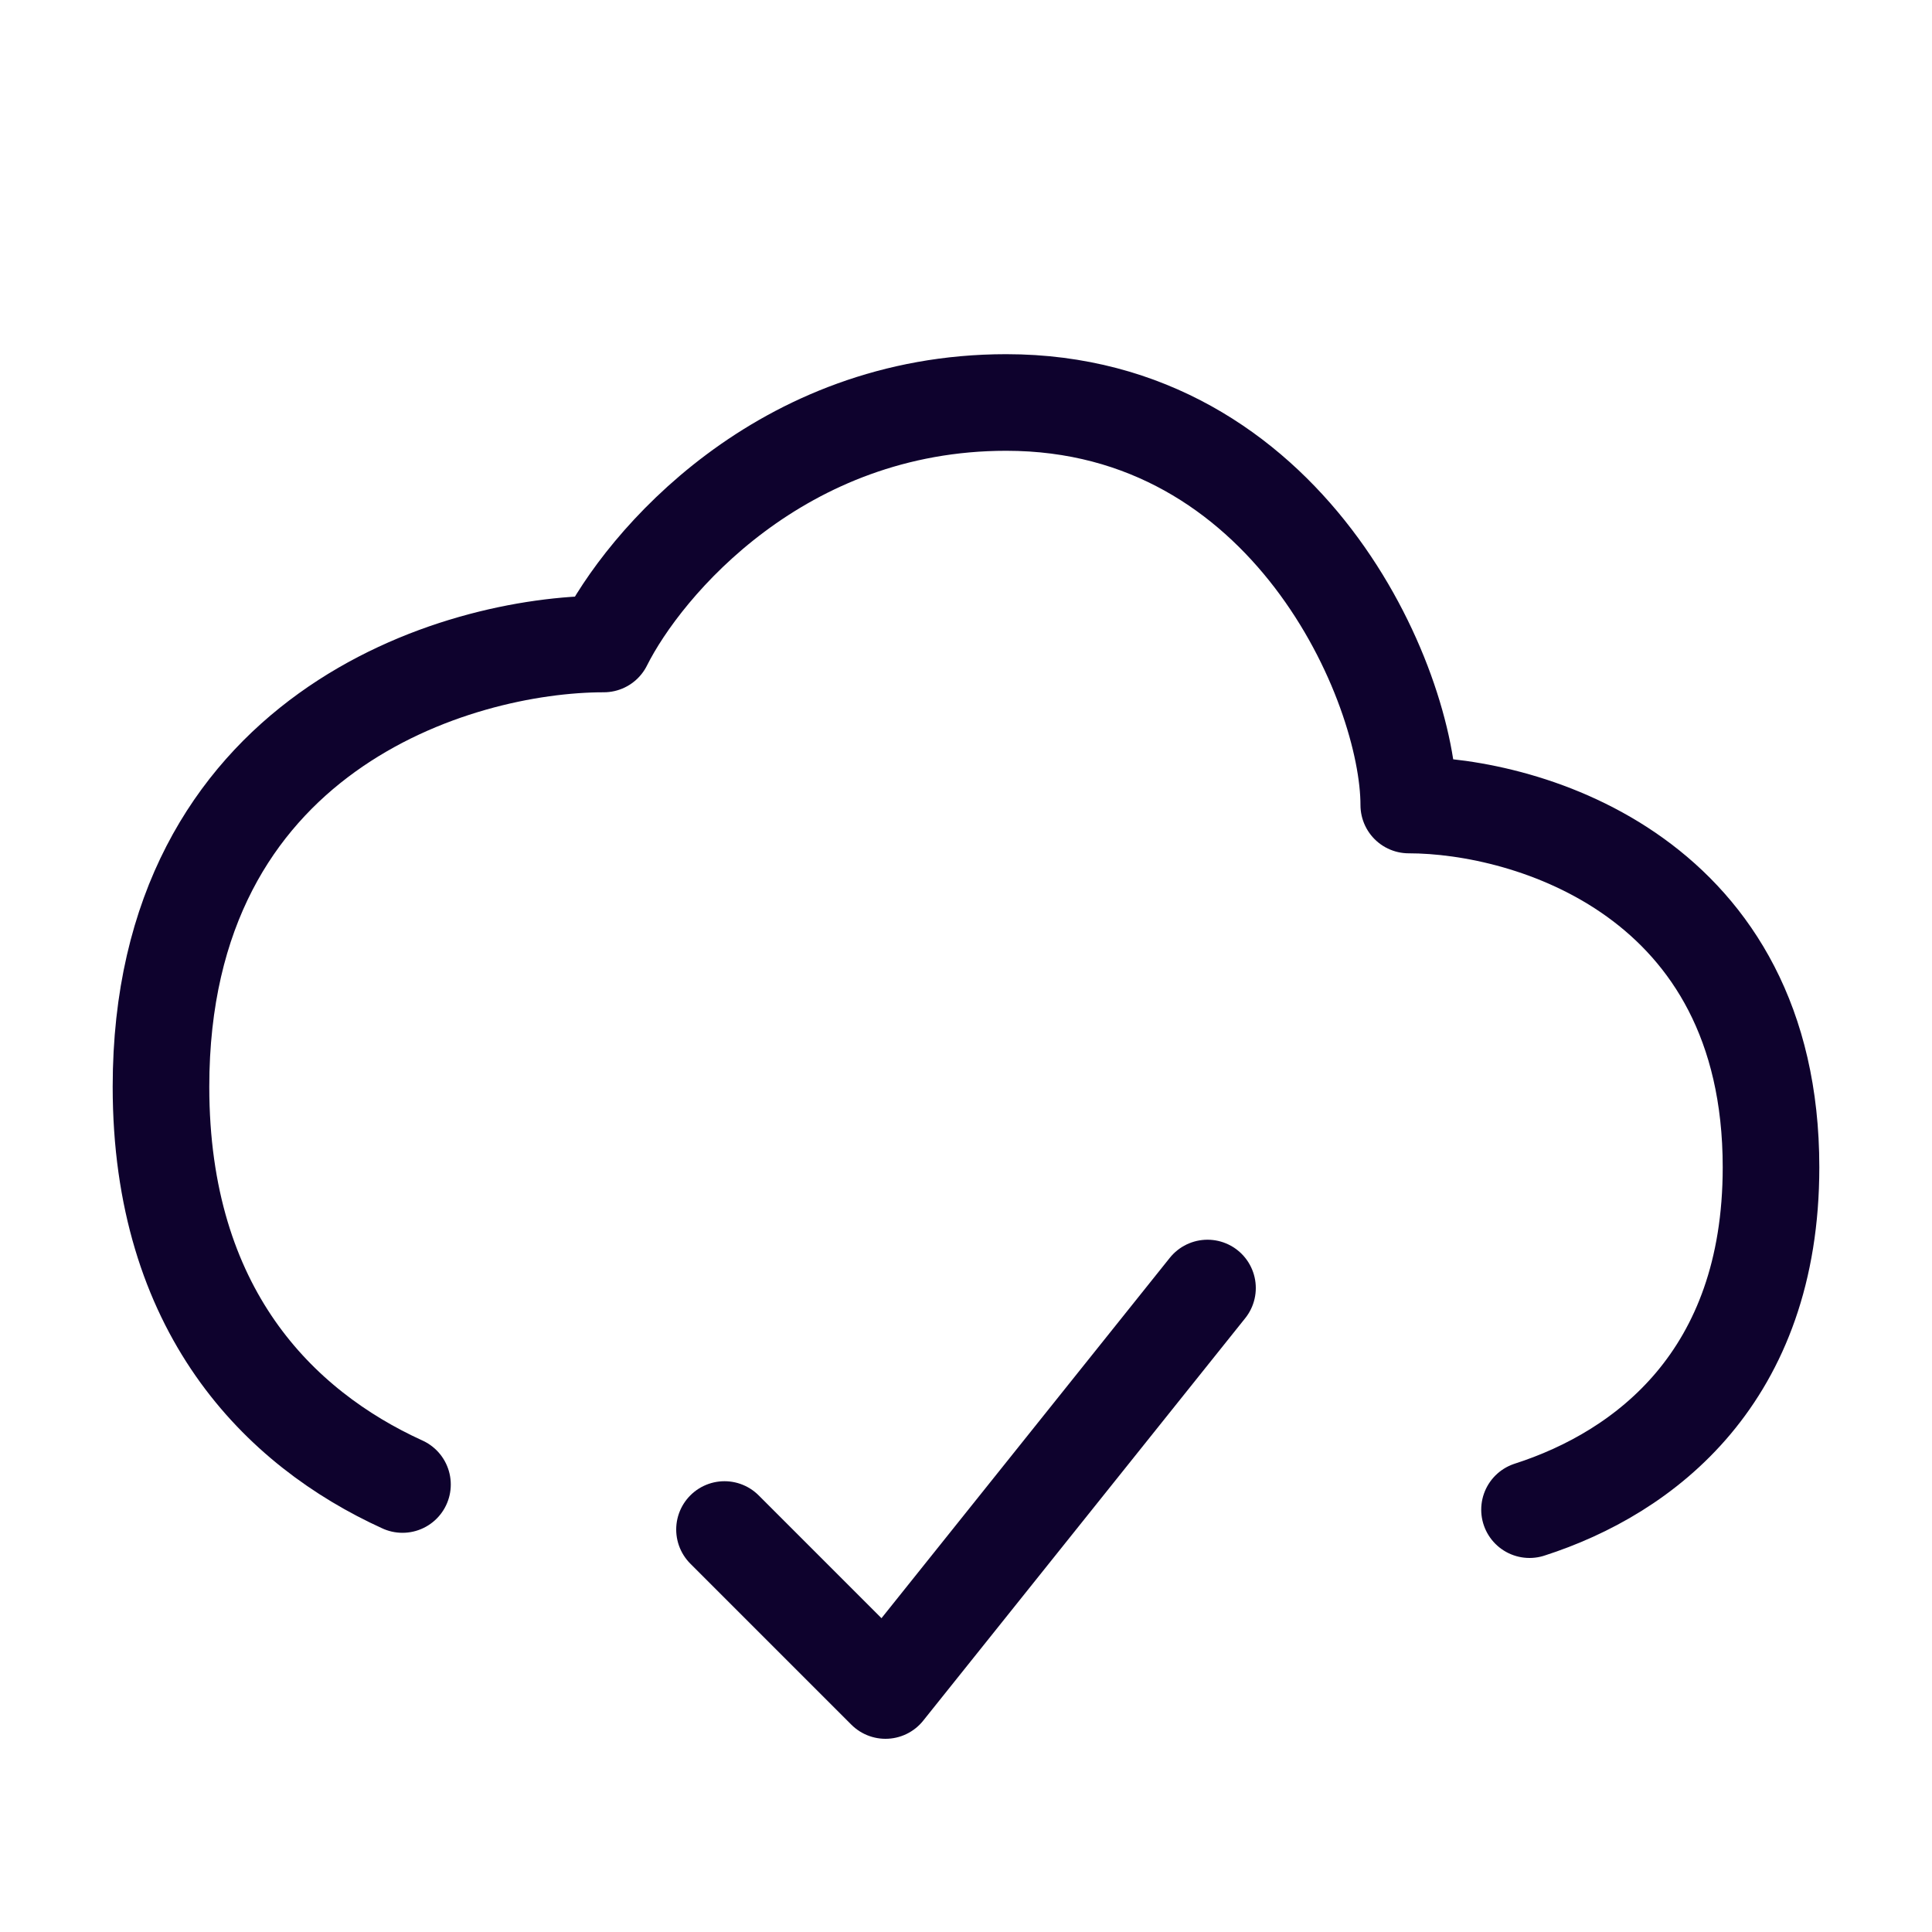
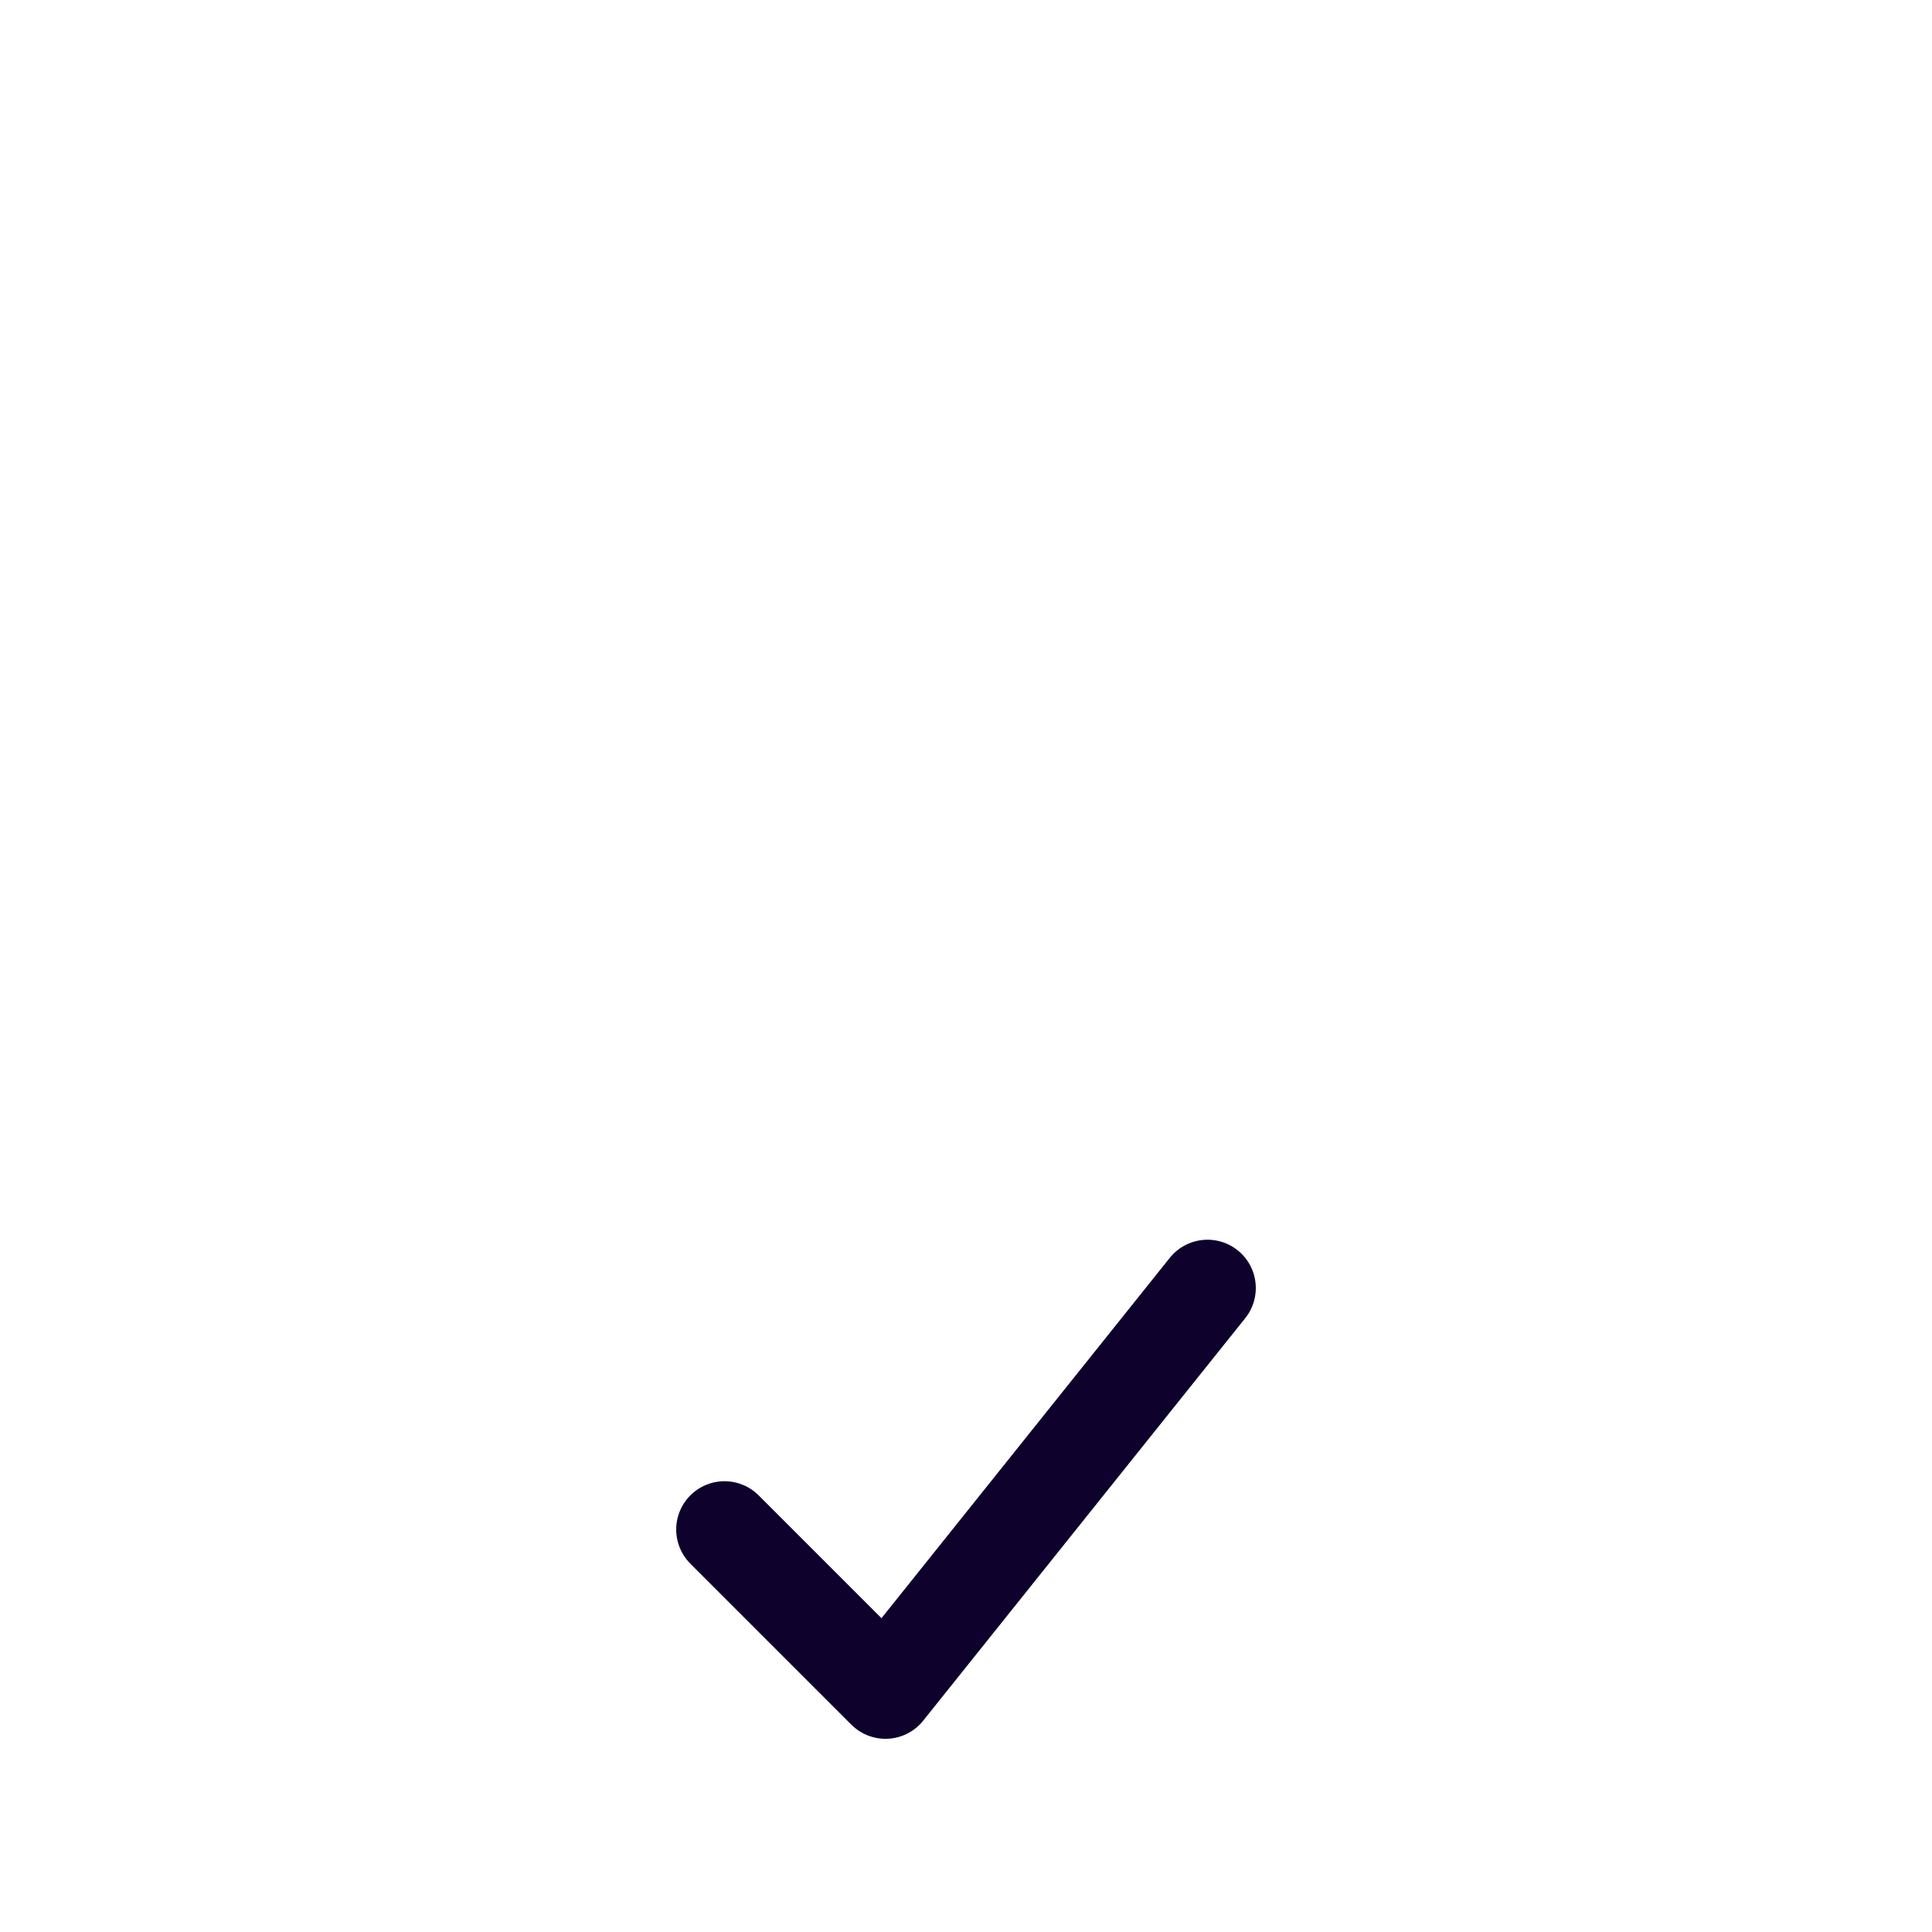
<svg xmlns="http://www.w3.org/2000/svg" width="40" height="40" viewBox="0 0 40 40" fill="none">
-   <path d="M31.667 31.256C34.058 30.487 36.667 28.501 36.667 24.167C36.667 18.167 31.667 16.667 29.167 16.667C29.167 14.167 26.667 8.333 20.833 8.333C16.167 8.333 13.333 11.667 12.5 13.333C9.444 13.333 3.333 15.167 3.333 22.5C3.333 27.129 5.769 29.567 8.333 30.735" stroke="#0E022D" stroke-width="2" stroke-linecap="round" stroke-linejoin="round" />
  <path d="M15 31.667L18.333 35L25 26.667" stroke="#0E022D" stroke-width="2" stroke-linecap="round" stroke-linejoin="round" />
</svg>